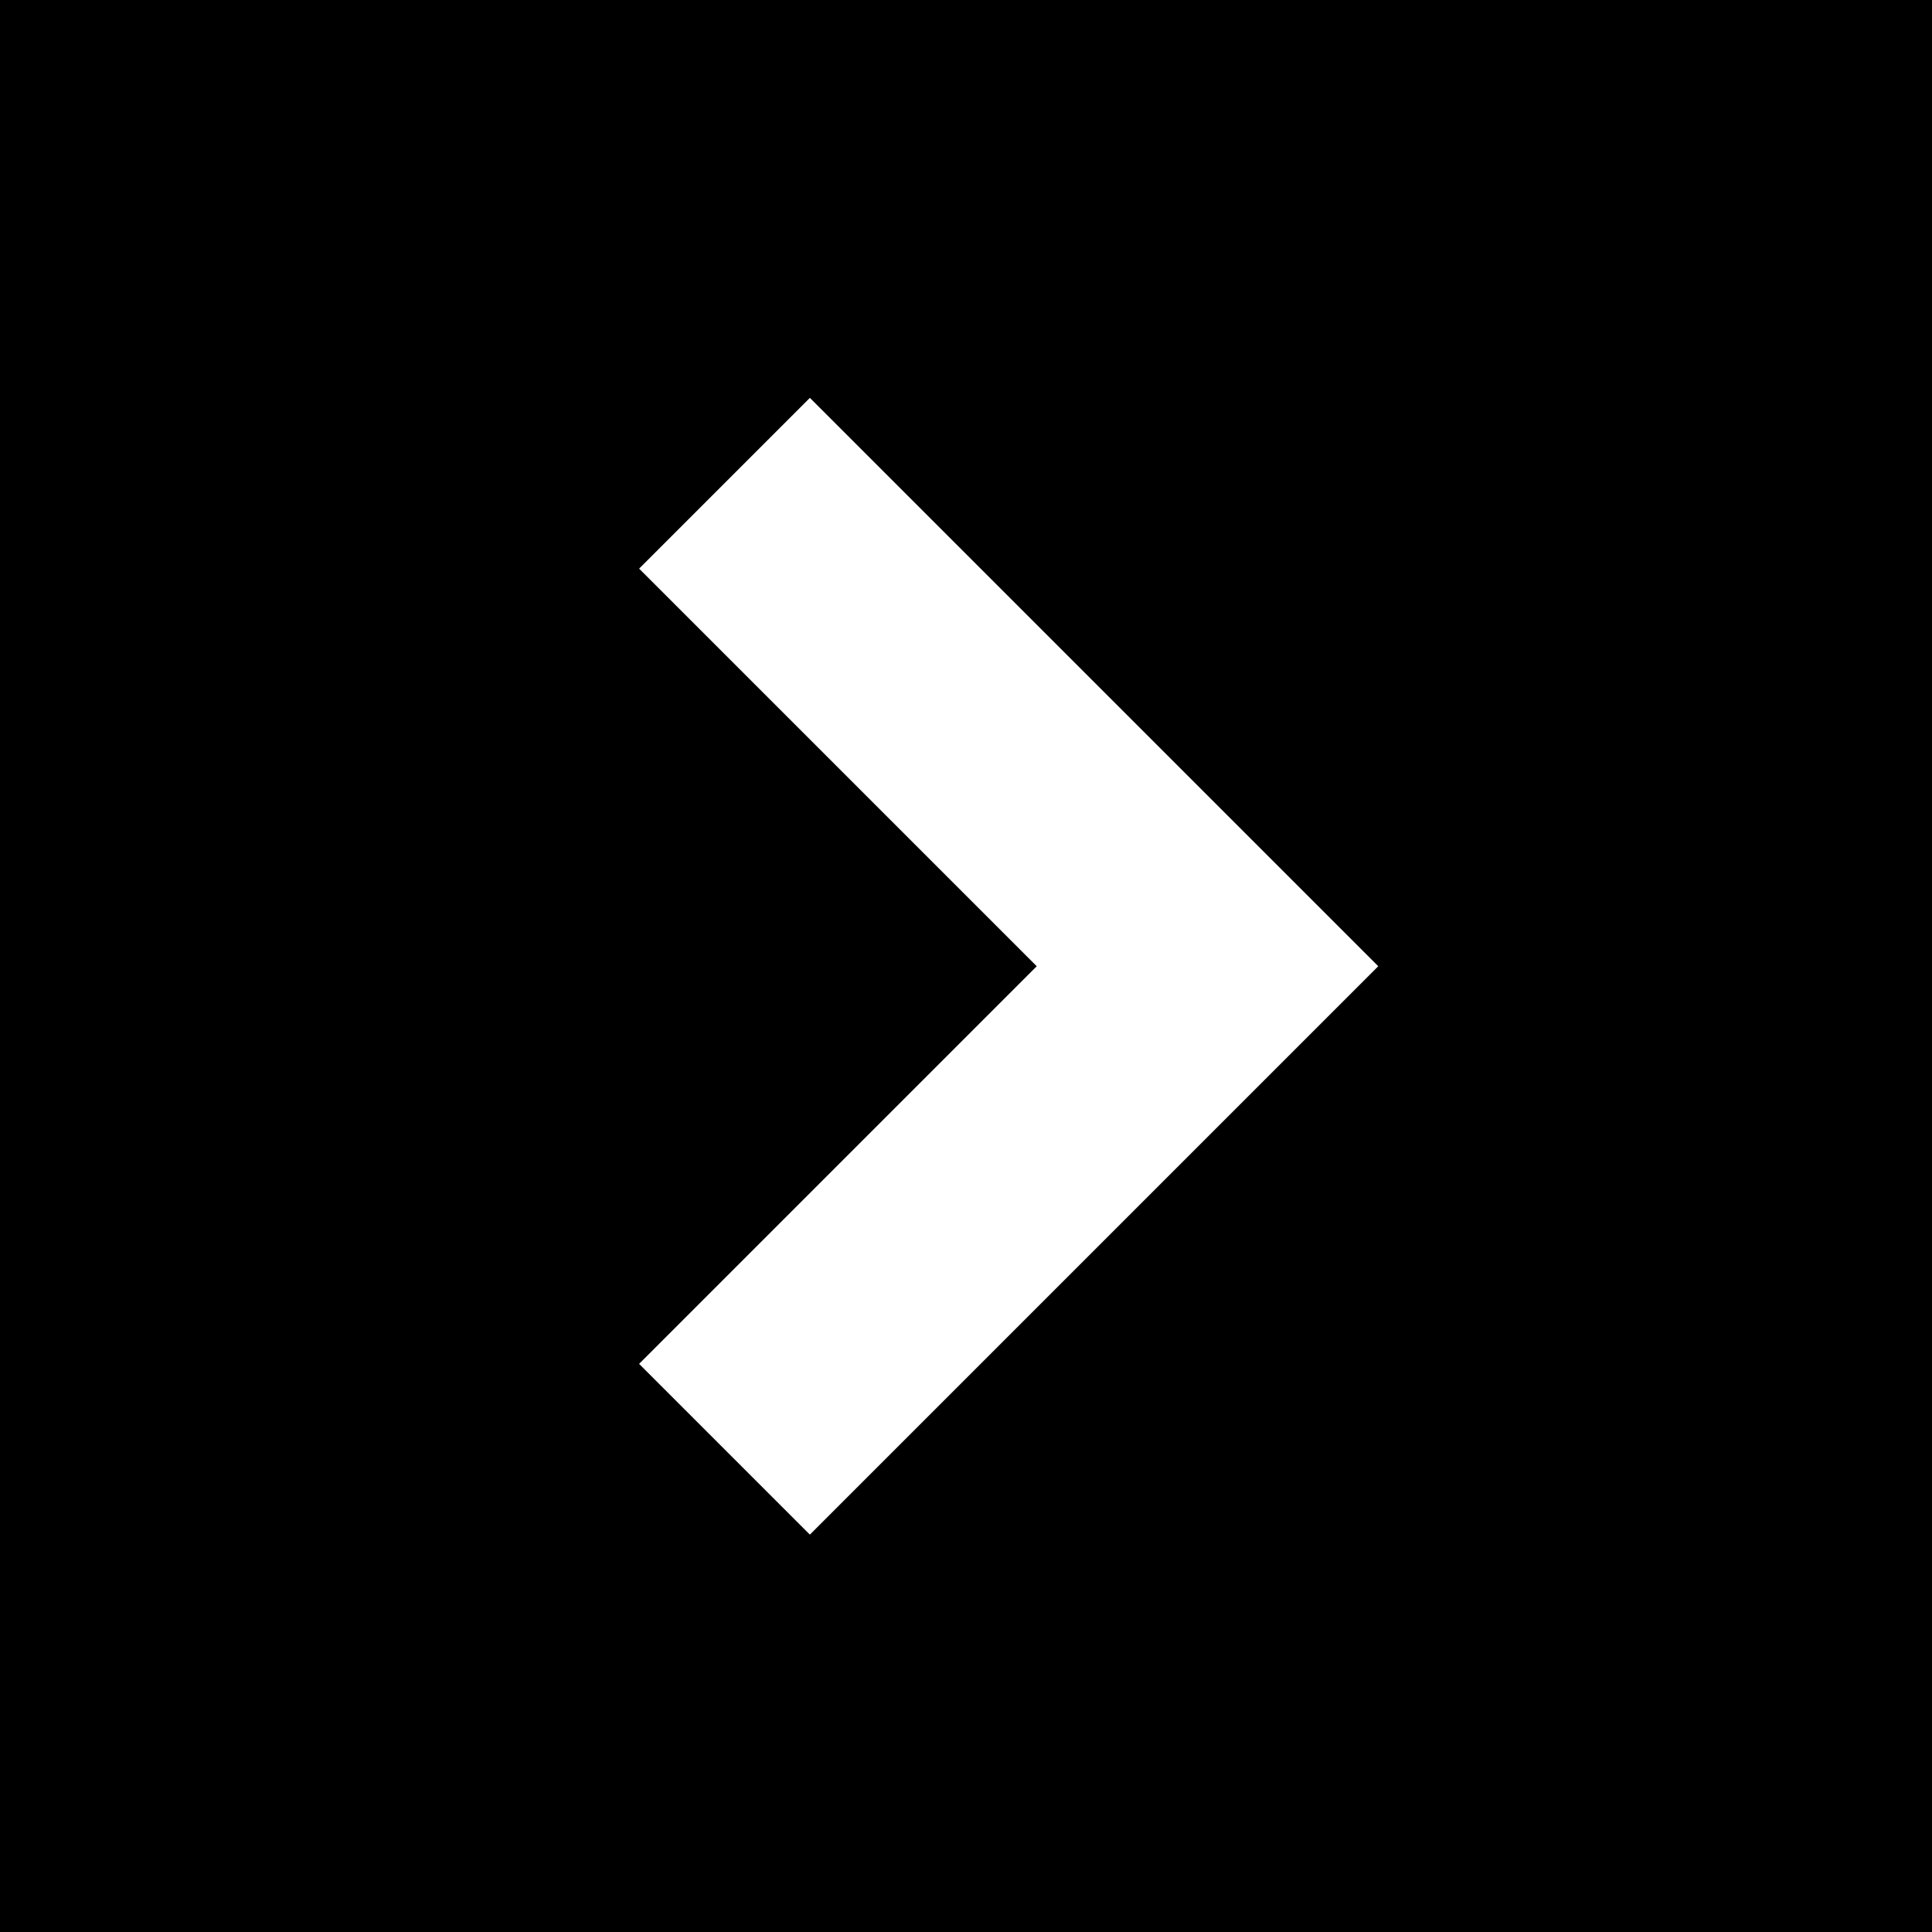
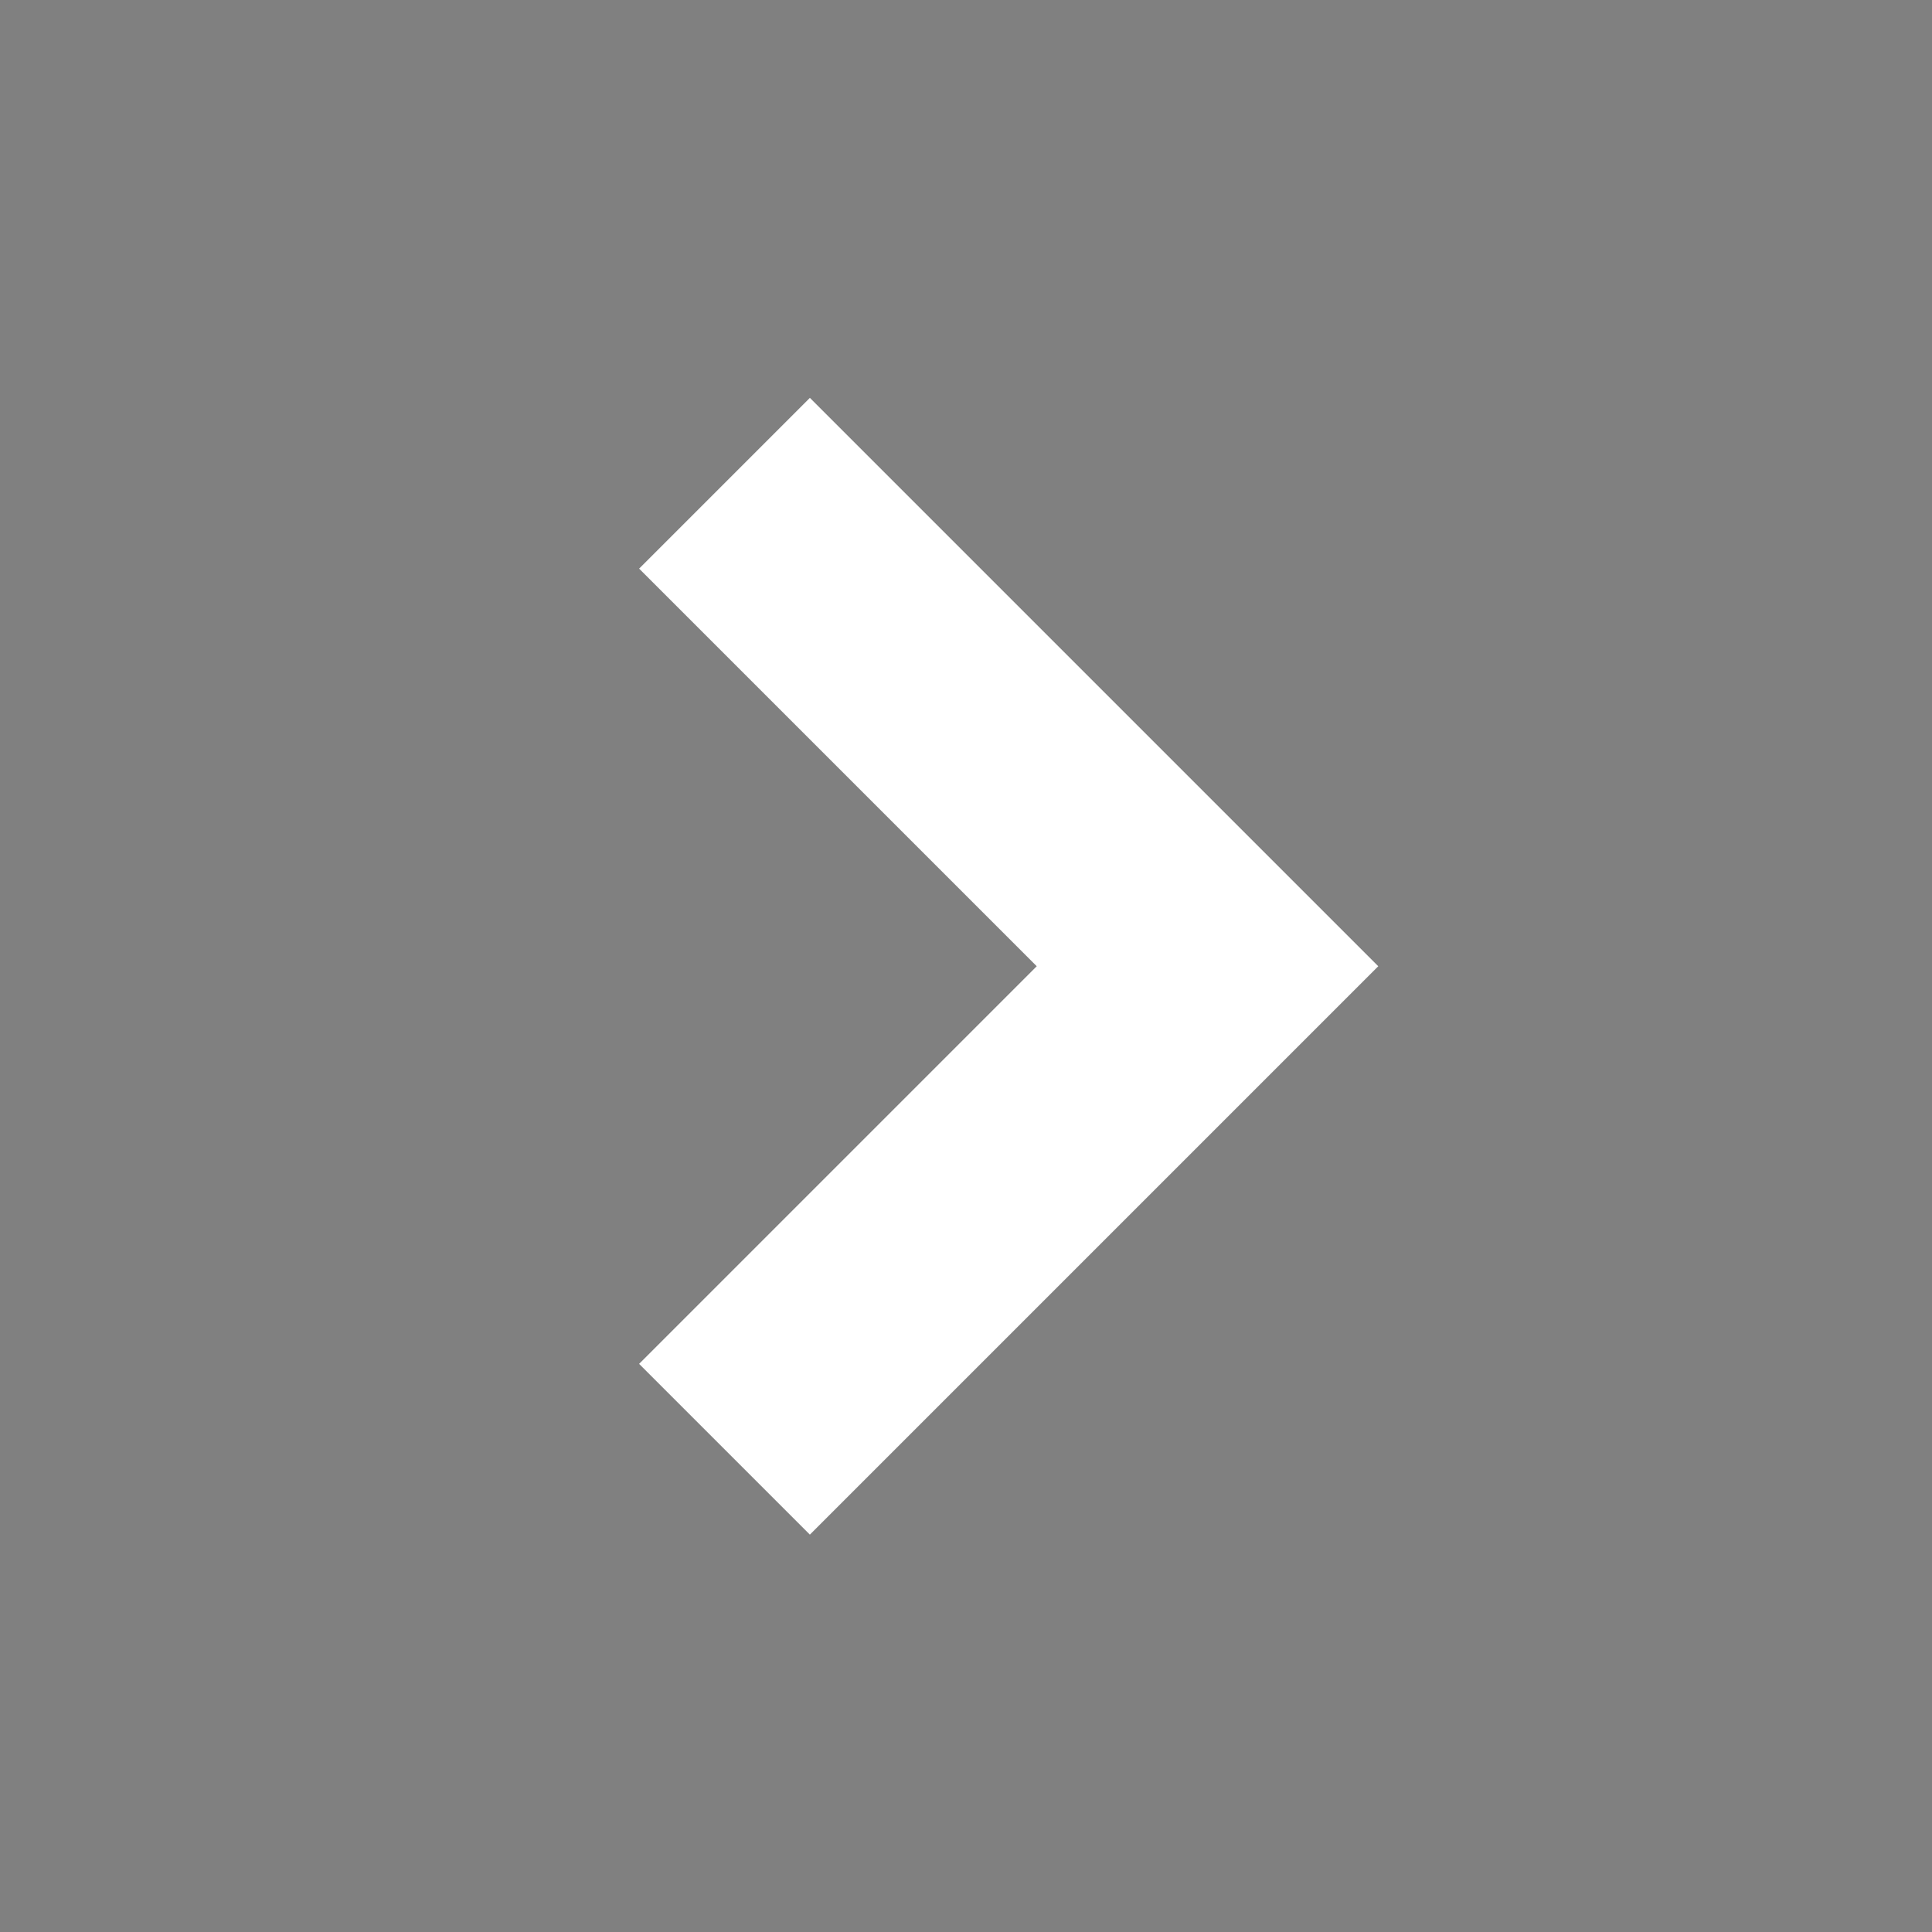
<svg xmlns="http://www.w3.org/2000/svg" width="32" height="32" viewBox="0 0 32 32">
  <rect x="0" y="0" width="32" height="32" fill="#808080" stroke="none" />
  <g transform="translate(32 32) rotate(180)">
-     <rect width="32" height="32" />
    <path d="M22.442,7.3l-8,8,8,8" transform="translate(-2.442 0.696)" fill="none" stroke="#fff" stroke-width="4" />
  </g>
</svg>